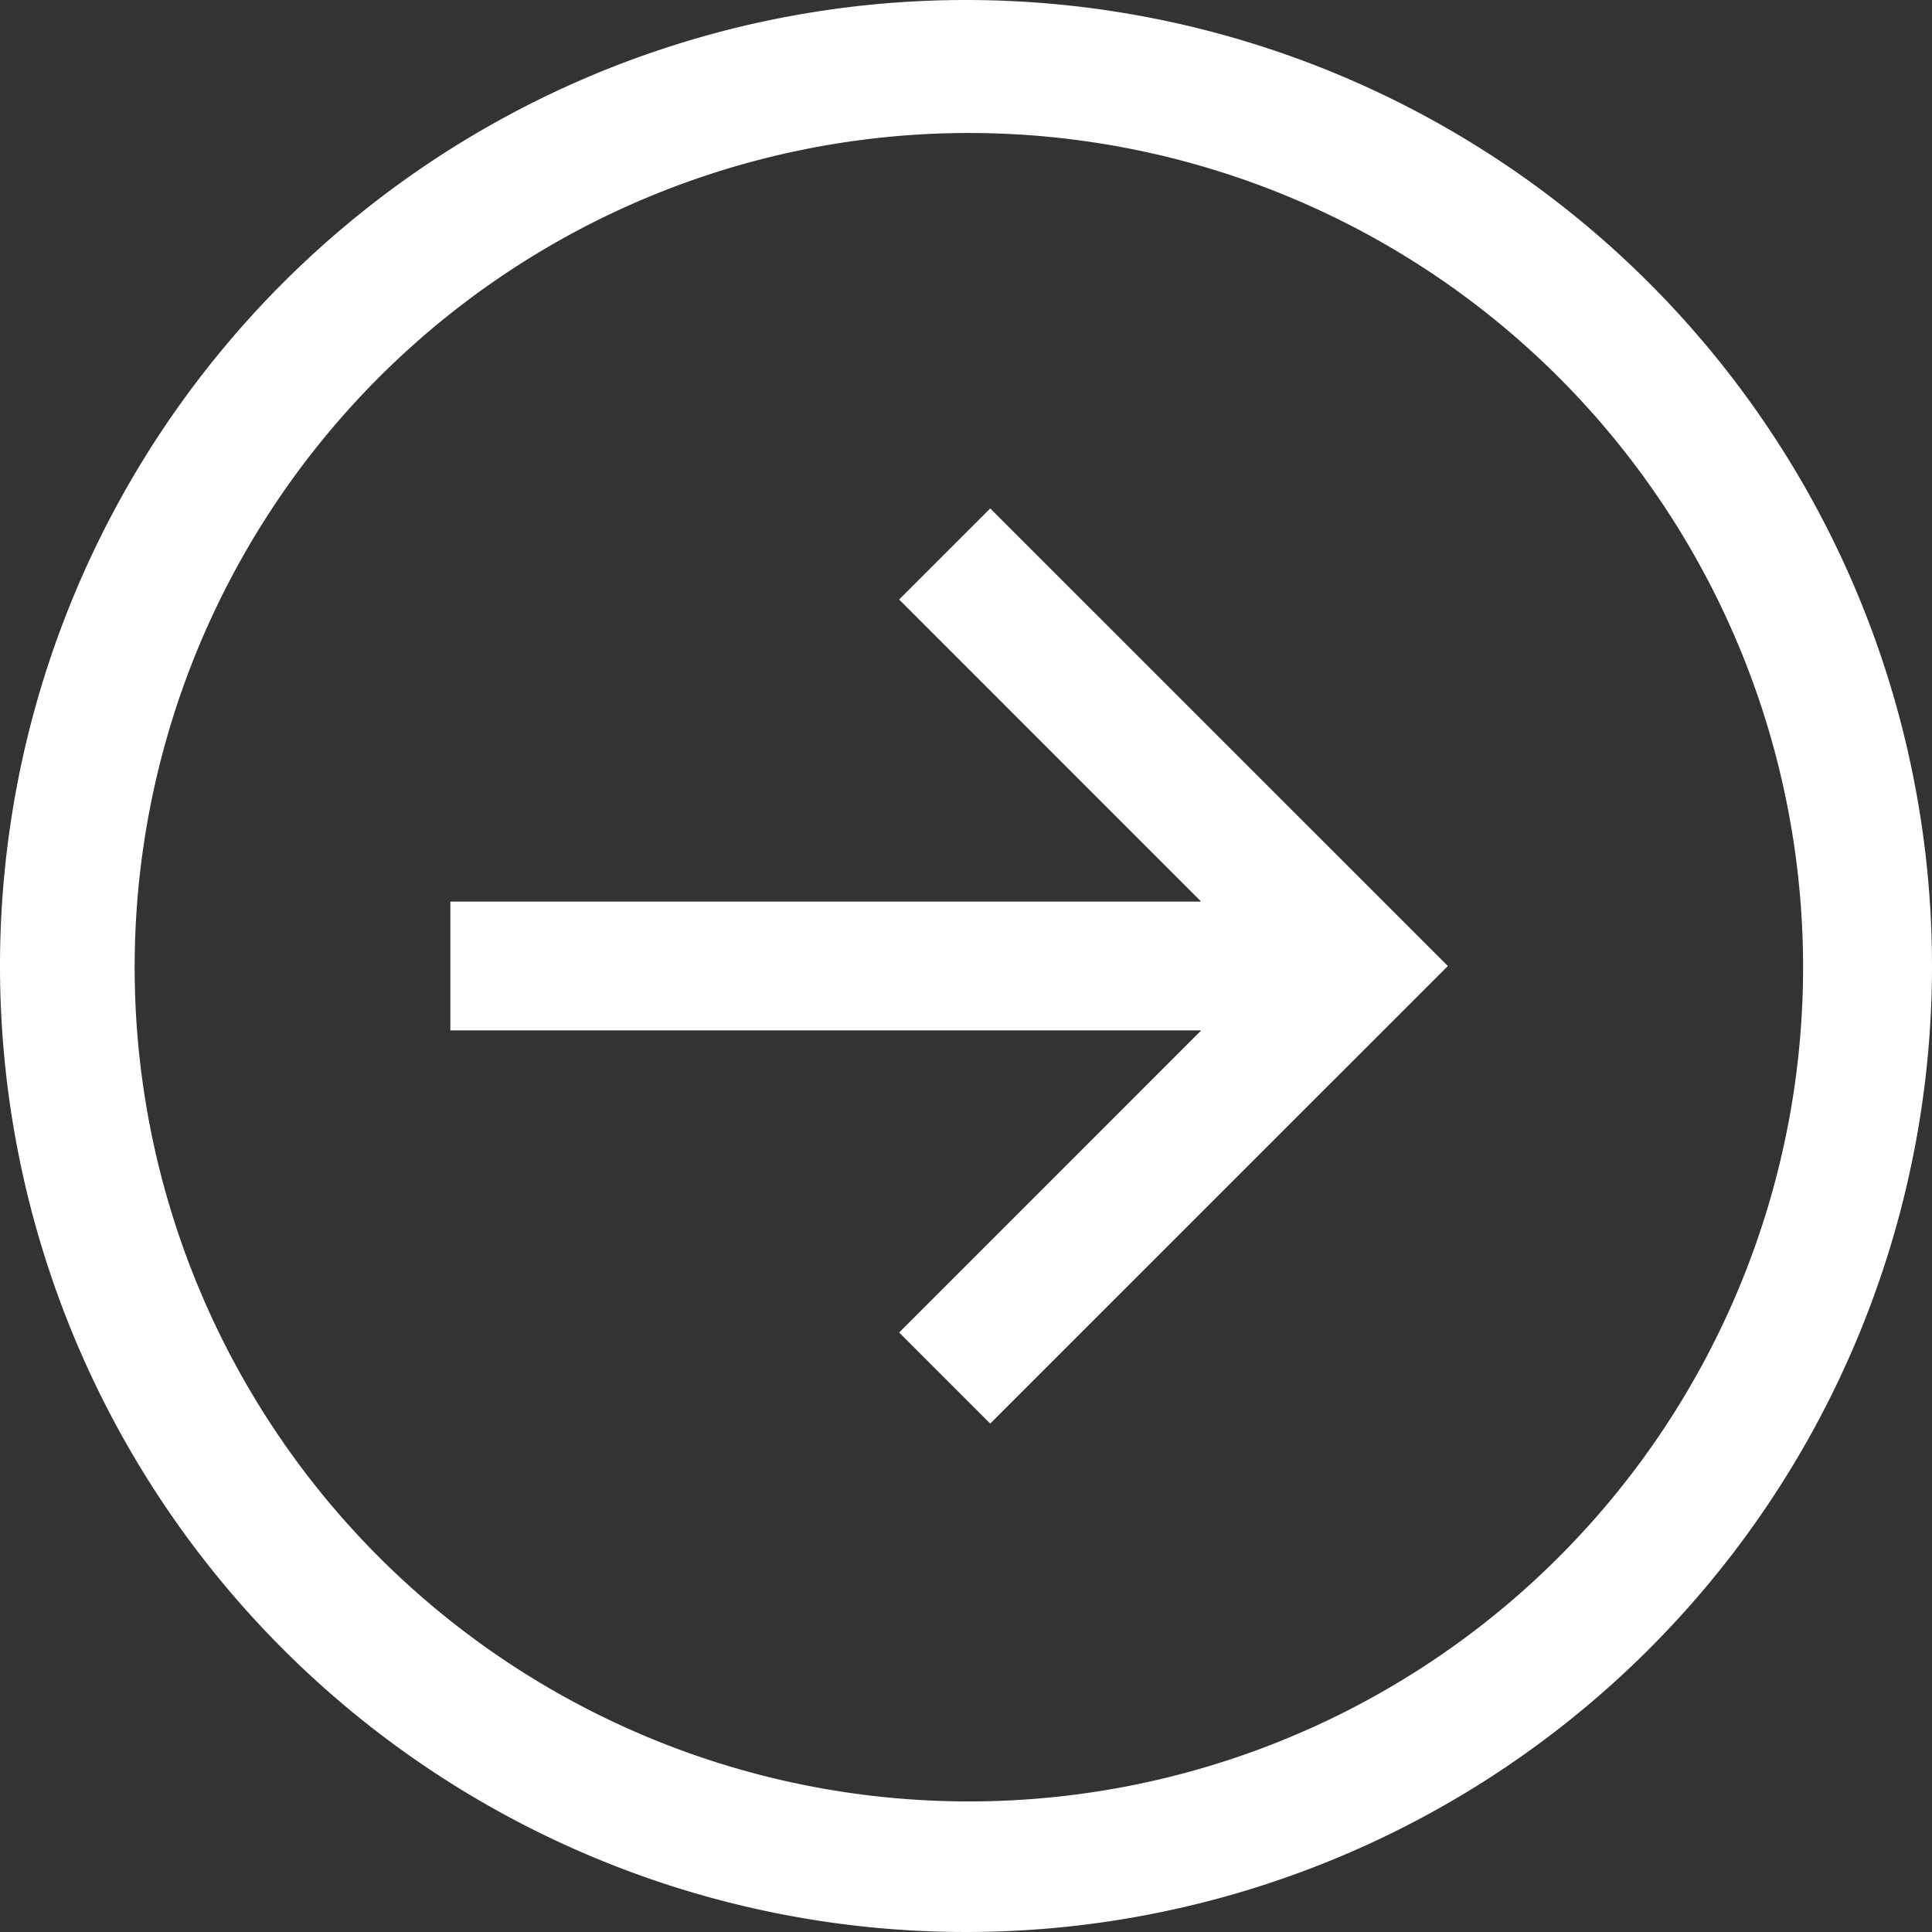
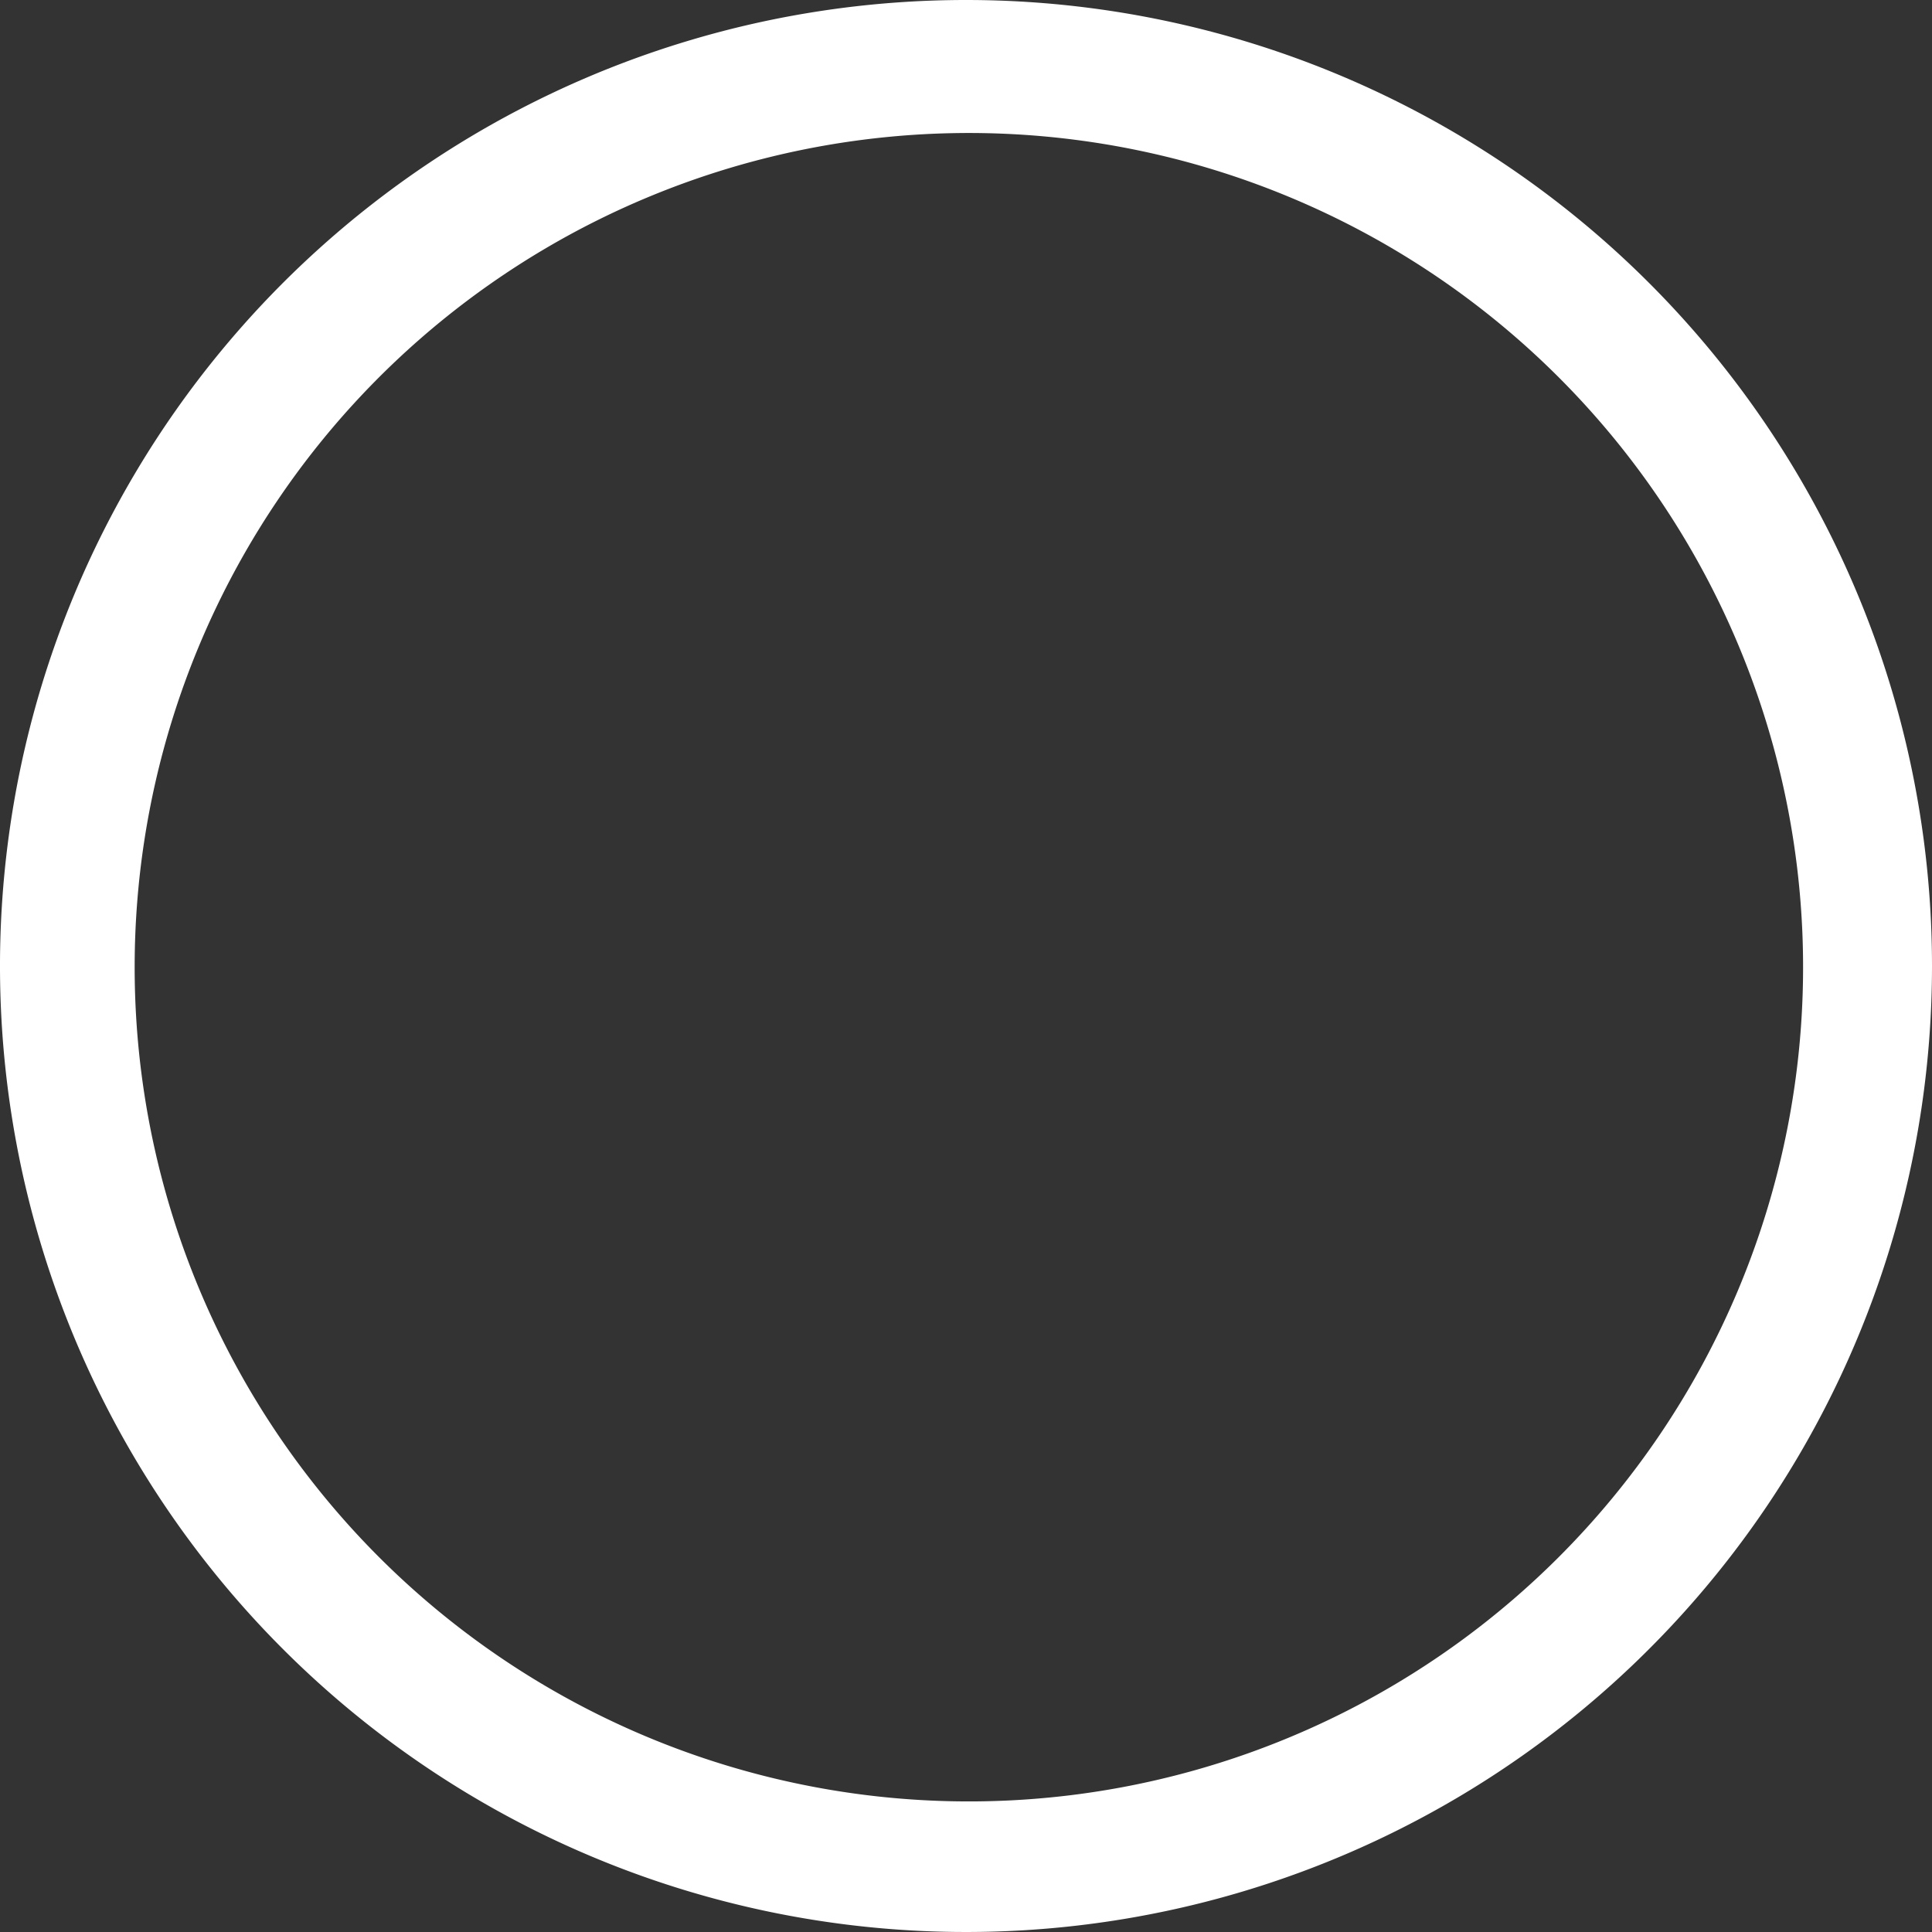
<svg xmlns="http://www.w3.org/2000/svg" width="56.148" height="56.148" viewBox="0 0 56.148 56.148">
  <rect x="0" y="0" width="56.148" height="56.148" fill="#333333" stroke="none" />
  <g id="Icon_core-arrow-circle-right" data-name="Icon core-arrow-circle-right" transform="translate(-1.143 -1.128)">
    <path id="Path_1" data-name="Path 1" d="M29.217,1.128A28.074,28.074,0,1,0,57.291,29.2,28.074,28.074,0,0,0,29.217,1.128Zm17.2,45.279a24.244,24.244,0,1,1,5.216-7.734,24.244,24.244,0,0,1-5.216,7.734Z" transform="translate(0 0)" fill="#fff" />
-     <path id="Path_2" data-name="Path 2" d="M22.052,12.657l8.779,8.78H9.01v3.743H30.832l-8.779,8.78L24.7,36.606,38,23.308,24.7,10.01Z" transform="translate(5.221 5.894)" fill="#fff" />
  </g>
</svg>